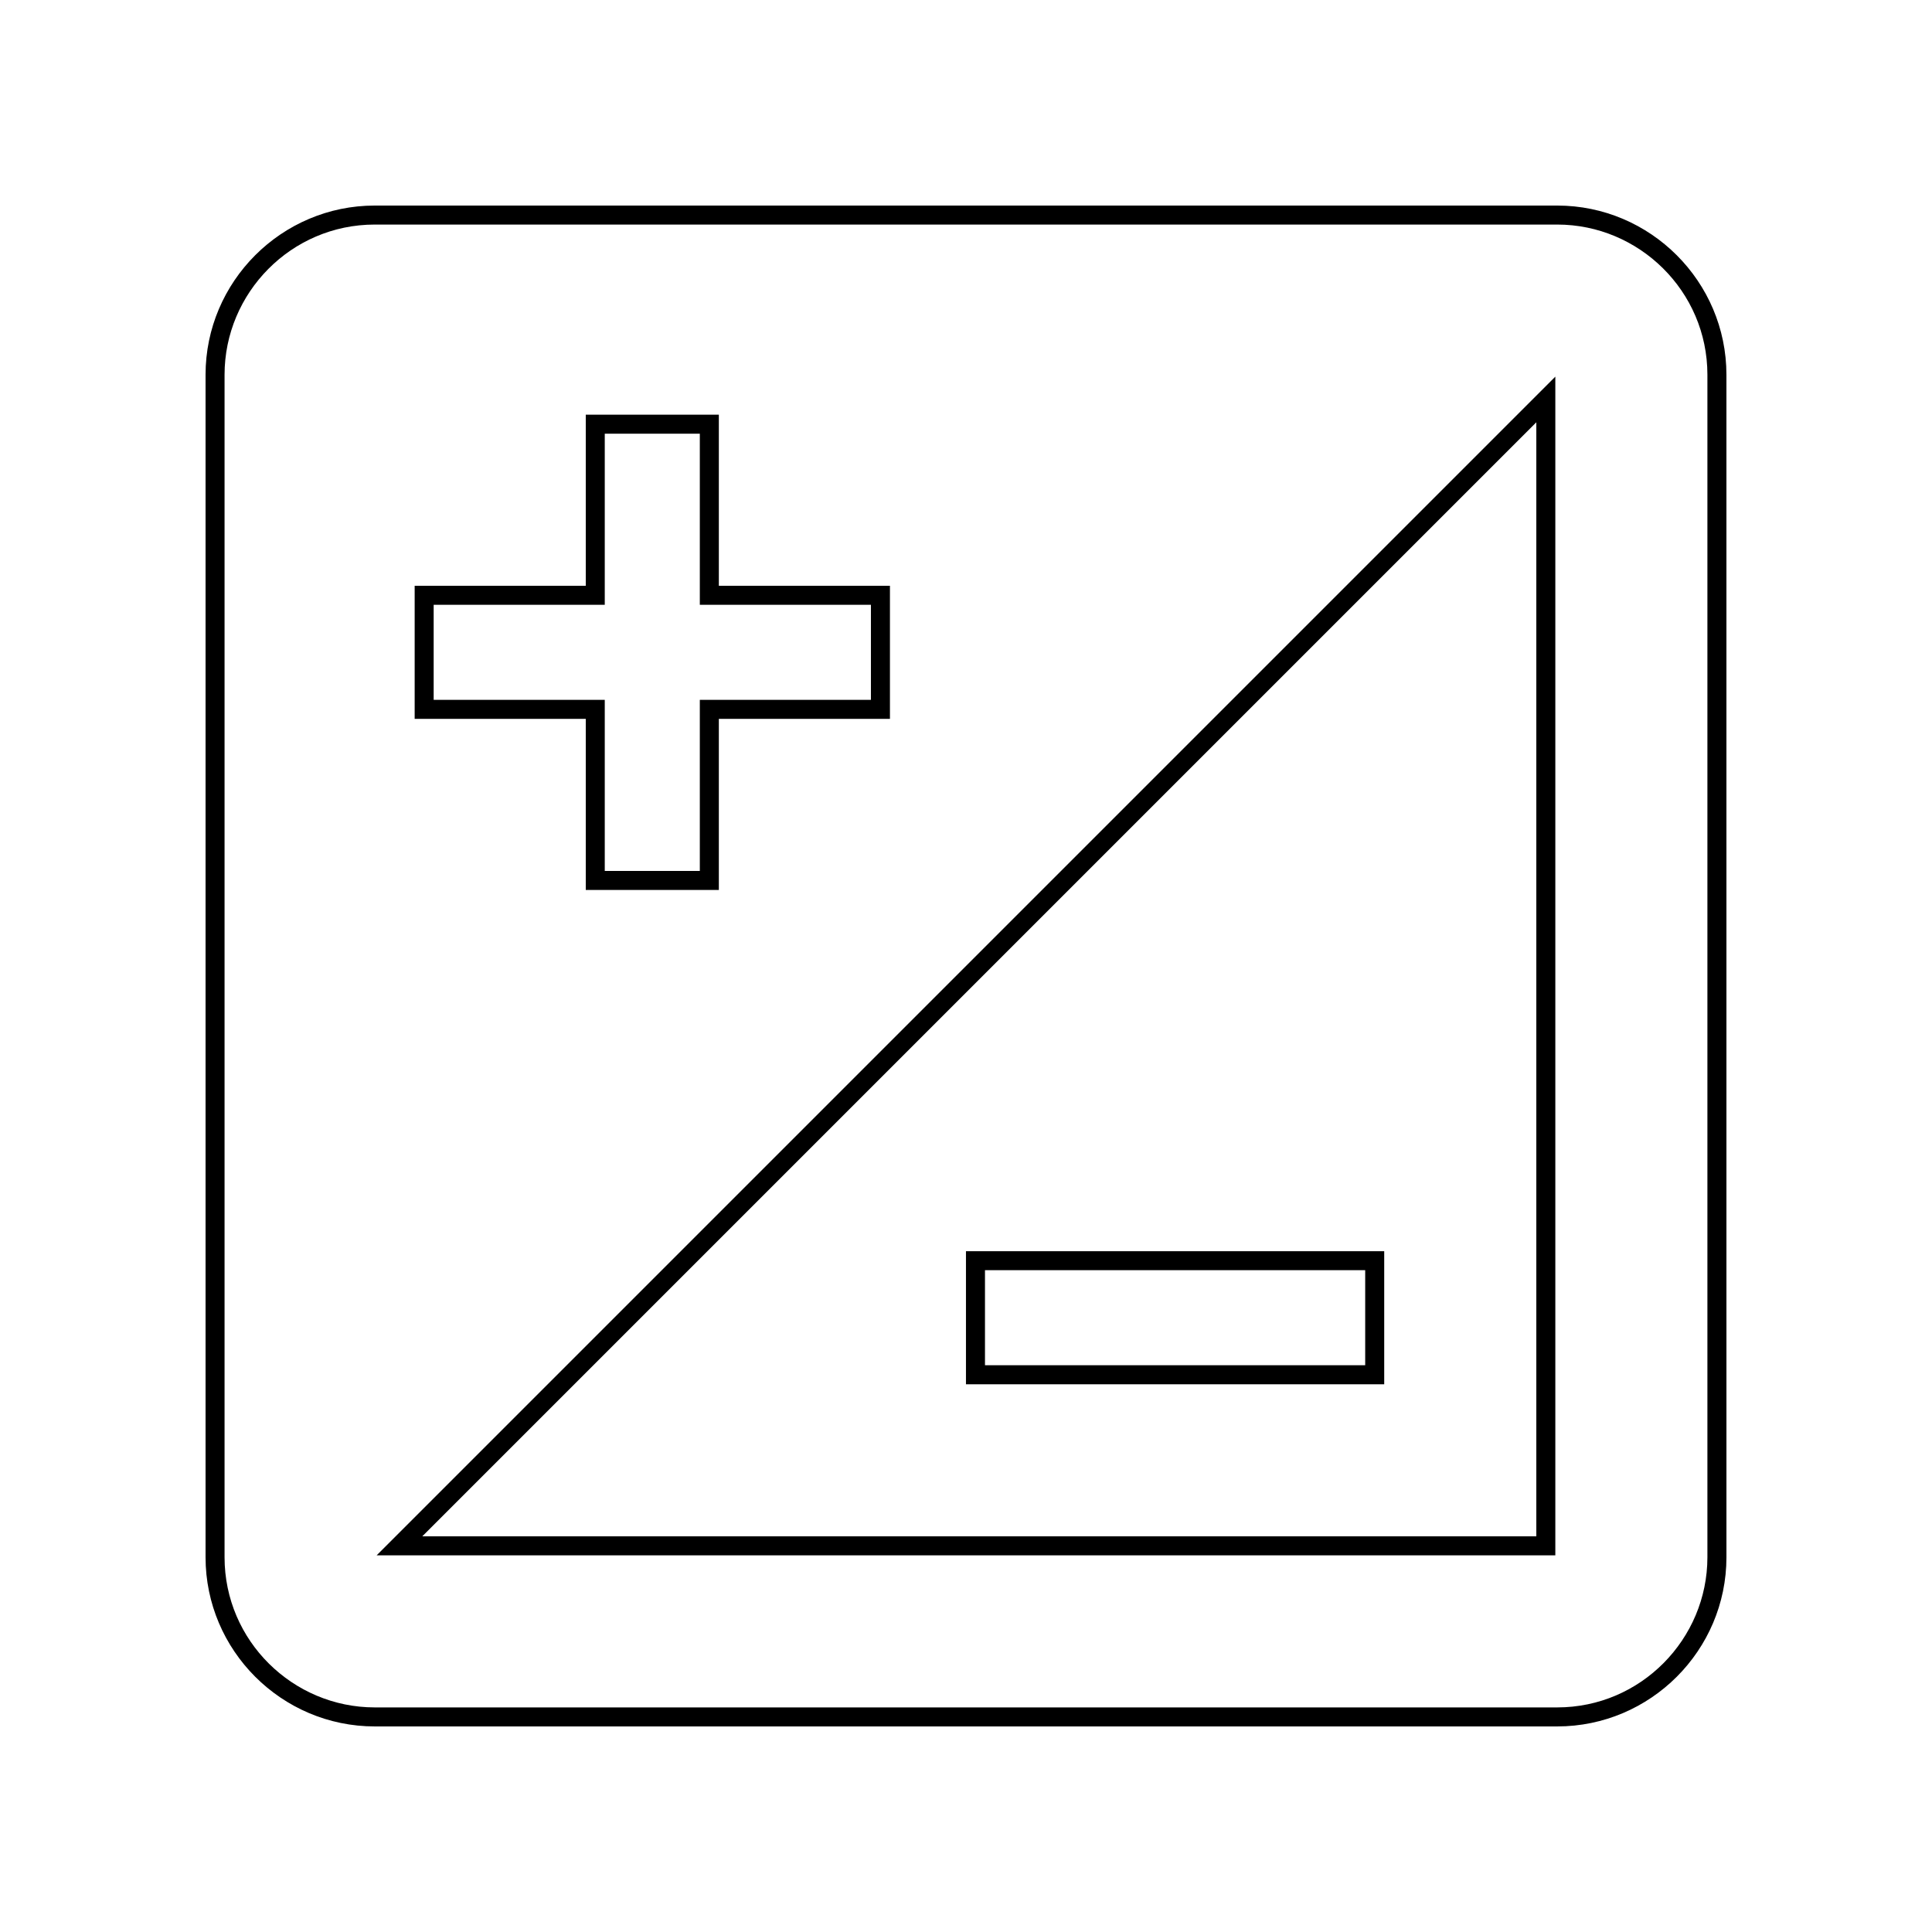
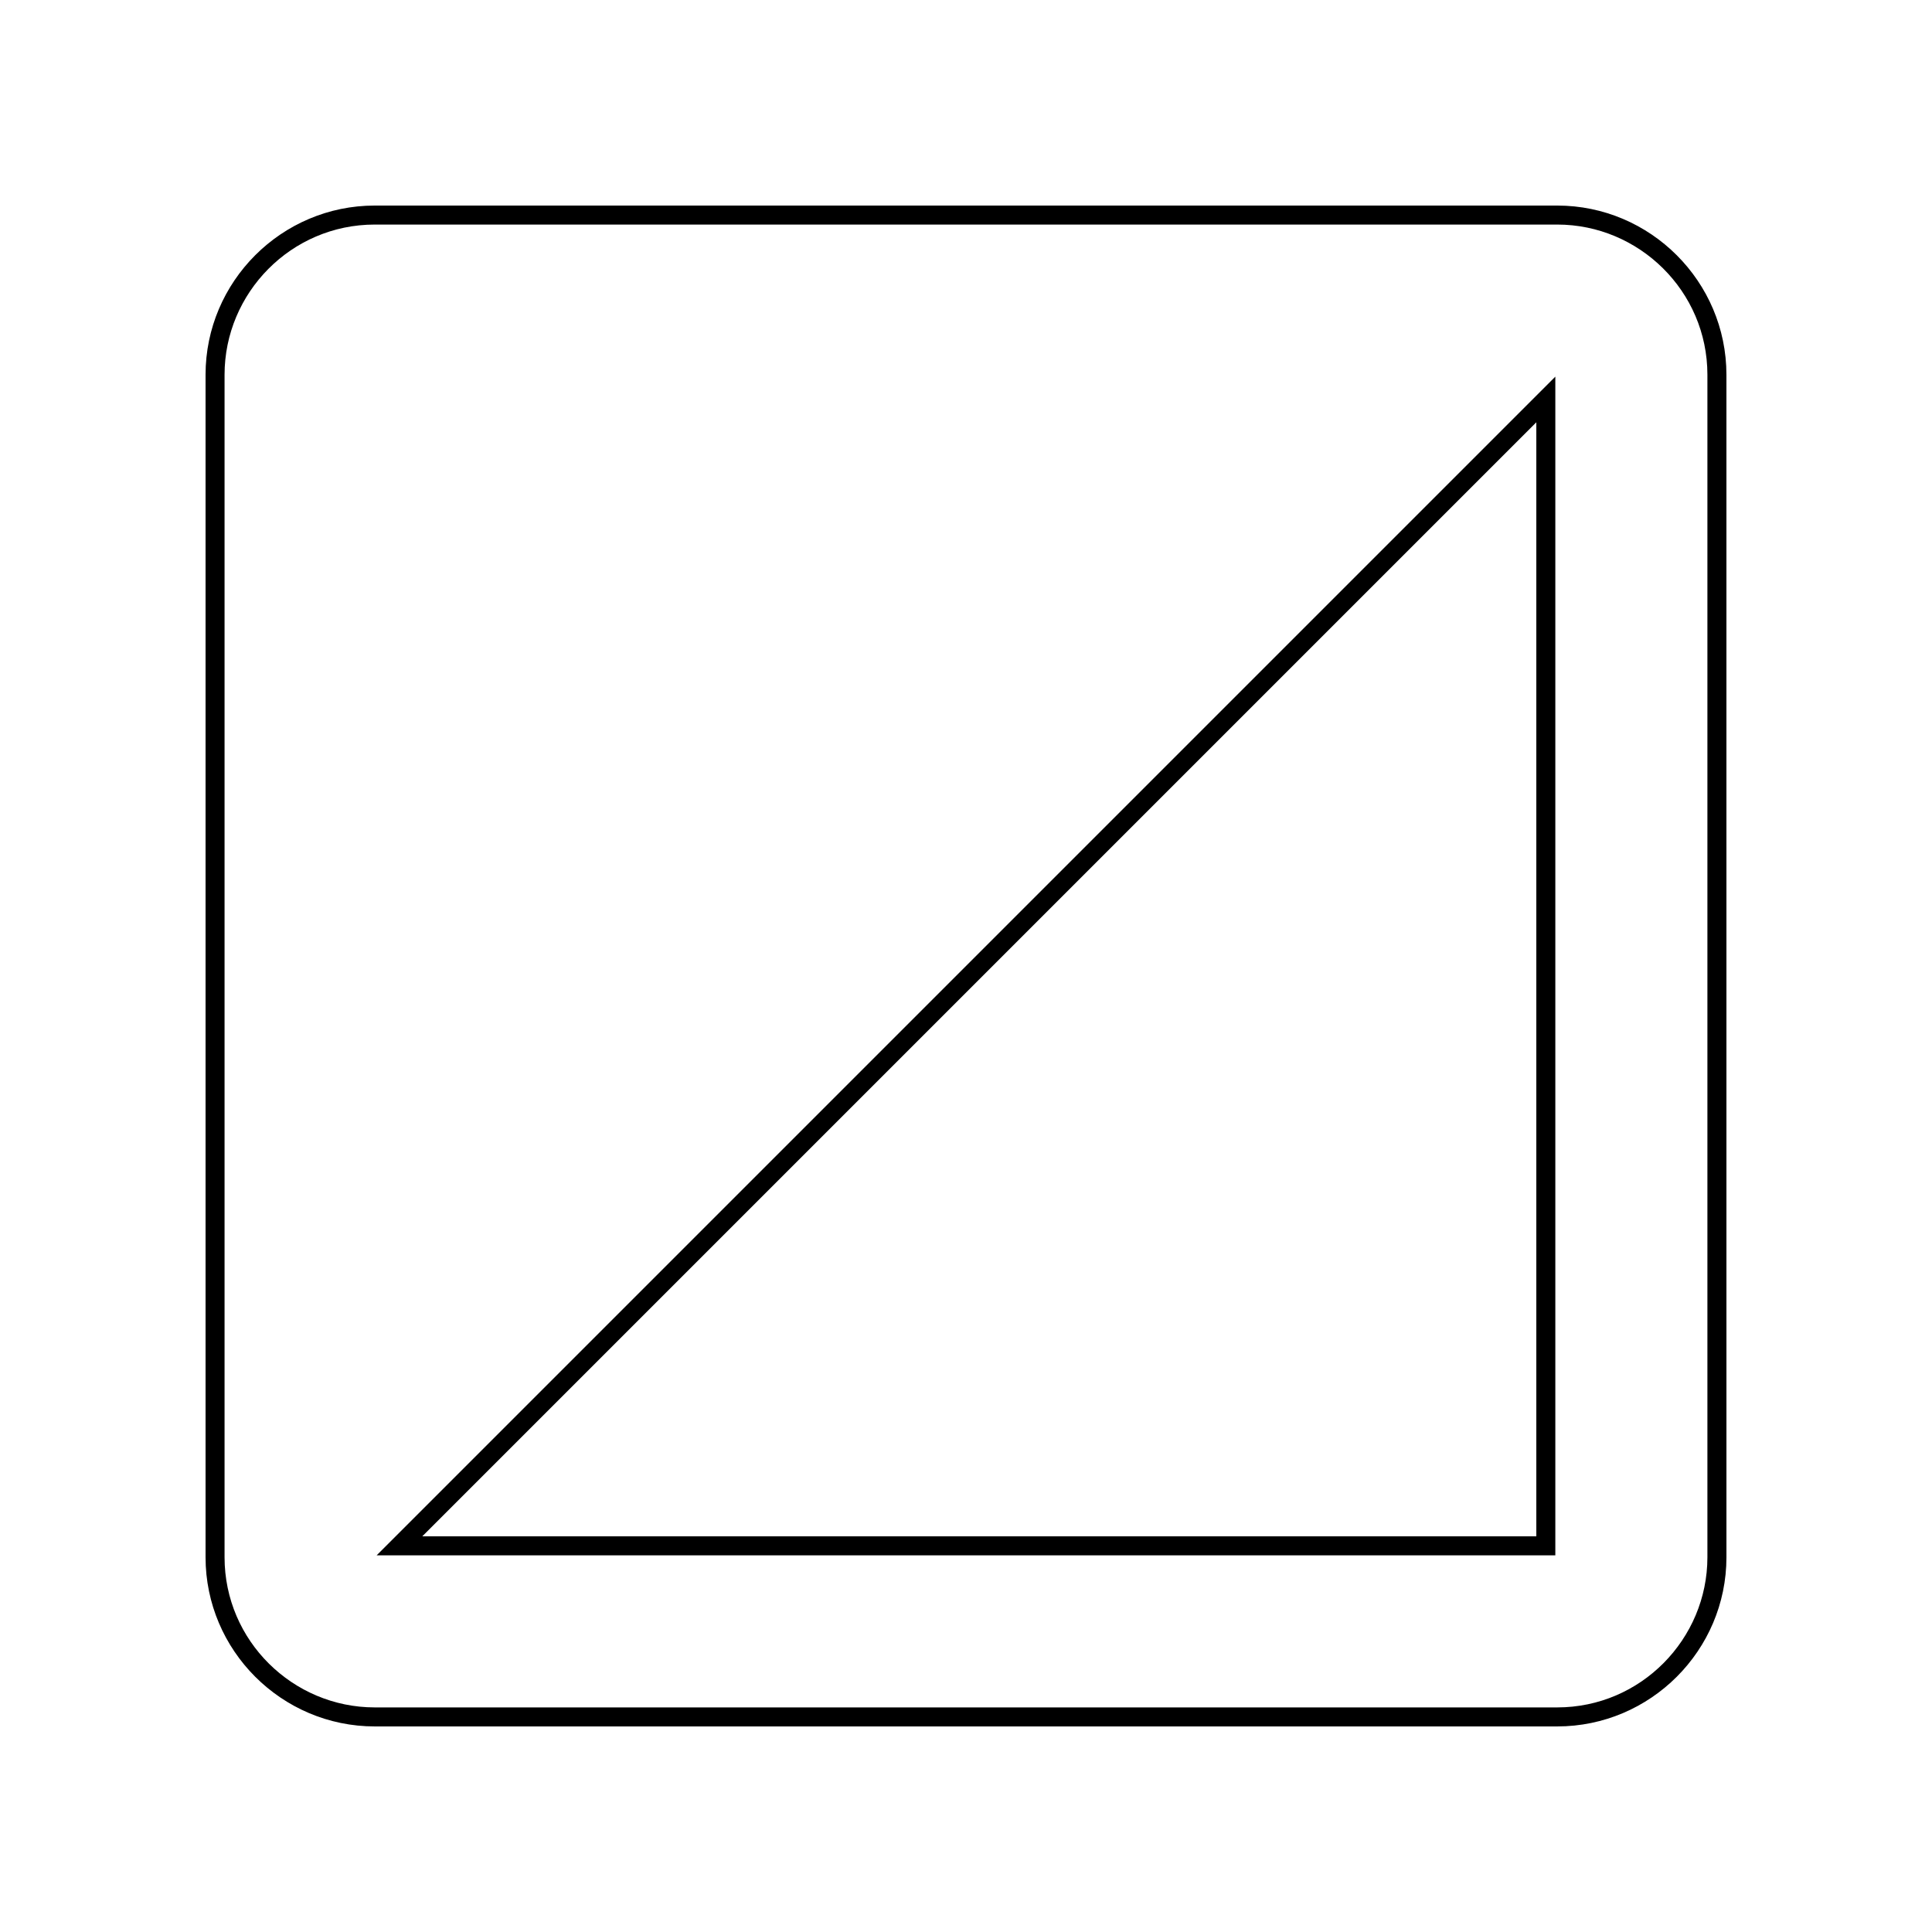
<svg xmlns="http://www.w3.org/2000/svg" fill="#000000" width="800px" height="800px" version="1.1" viewBox="144 144 512 512">
  <g>
    <path d="m556.68 203.51c21.664 0 39.801 17.633 39.801 39.801v313.37c0 21.664-17.633 39.801-39.801 39.801h-313.37c-21.664 0-39.801-17.633-39.801-39.801v-313.37c0-21.664 17.633-39.801 39.801-39.801h313.37m0-5.035h-313.37c-24.684 0-44.836 20.152-44.836 44.836v313.37c0 24.688 20.152 44.84 44.84 44.84h313.37c24.688 0 44.84-20.152 44.84-44.84l-0.004-313.37c0-24.684-20.152-44.836-44.84-44.836z" />
-     <path d="m551.14 255.91v295.23h-295.23l295.23-295.23m5.039-12.094-312.36 312.36h312.36z" />
-     <path d="m329.46 258.93v45.344h45.344v25.191h-45.344v45.344h-25.191v-45.344h-45.344v-25.191h45.344v-45.344h25.191m176.33 221.68v25.191l-100.76-0.004v-25.191l100.76 0.004m-171.29-226.71h-35.266v45.344h-45.344v35.266h45.344v45.344h35.266v-45.344h45.344v-35.266h-45.344zm176.33 221.68h-110.84v35.266h110.84z" />
+     <path d="m551.14 255.91v295.23h-295.23l295.23-295.23m5.039-12.094-312.36 312.36h312.36" />
  </g>
</svg>